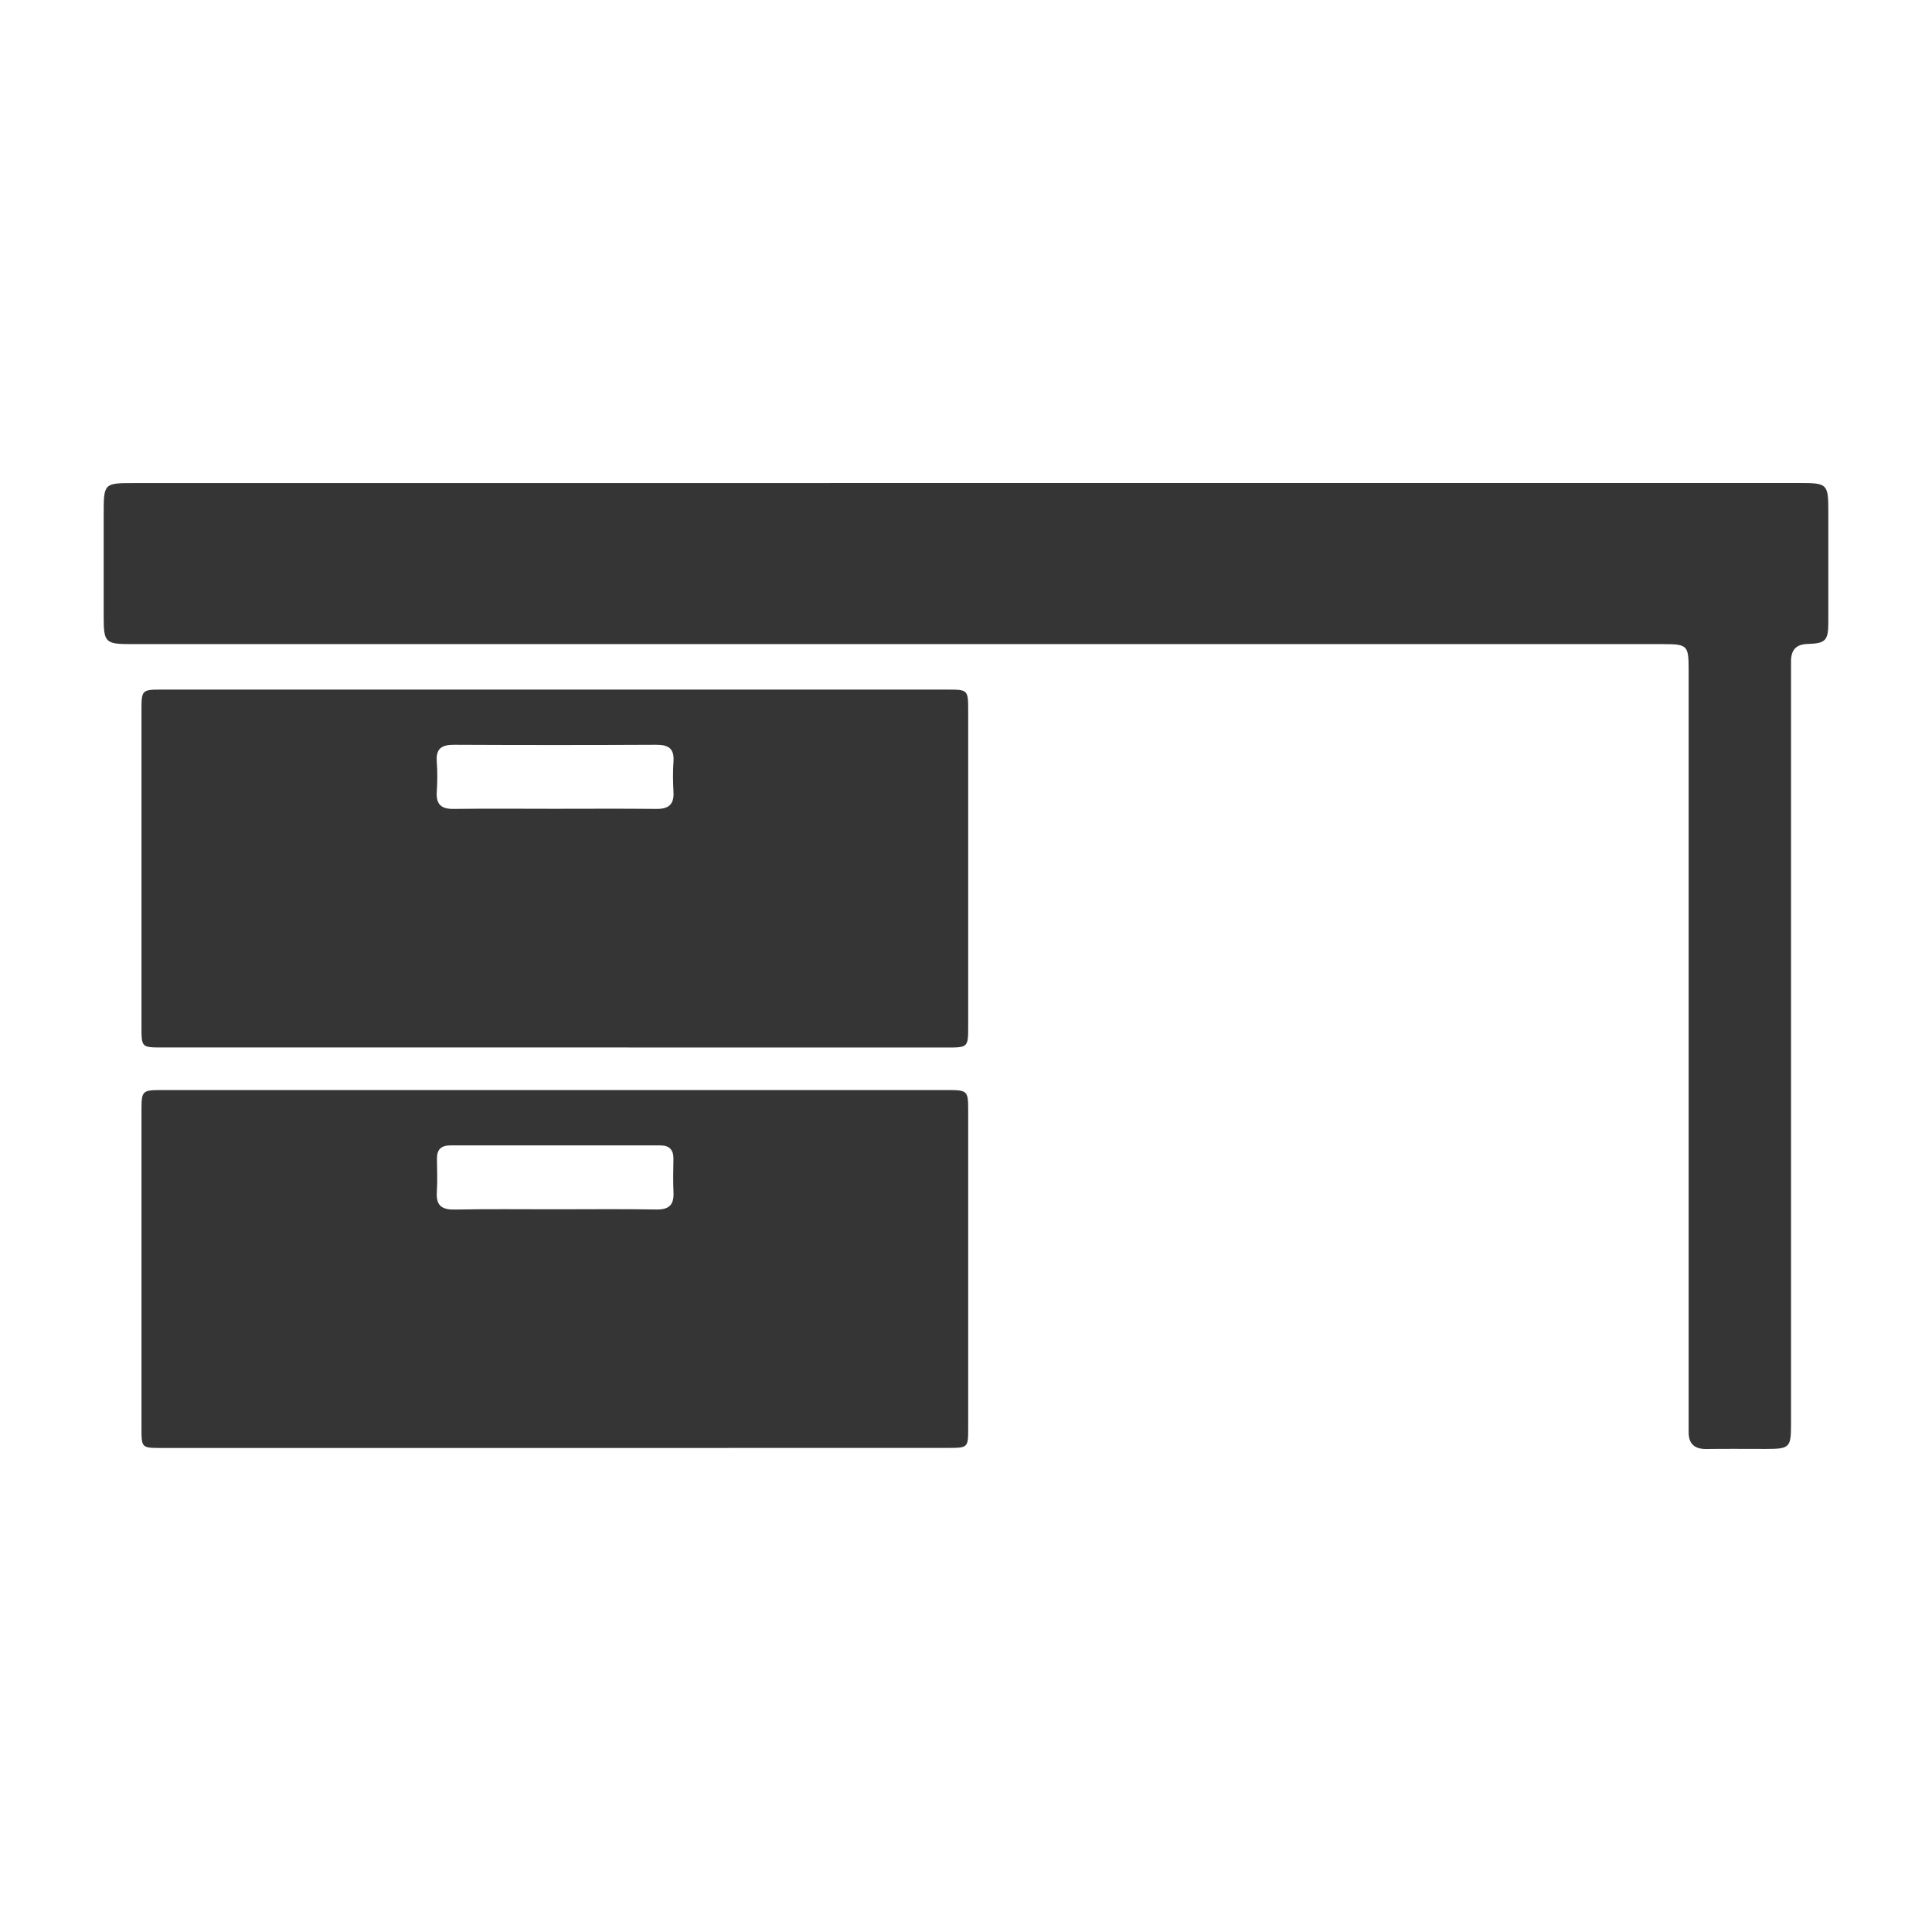
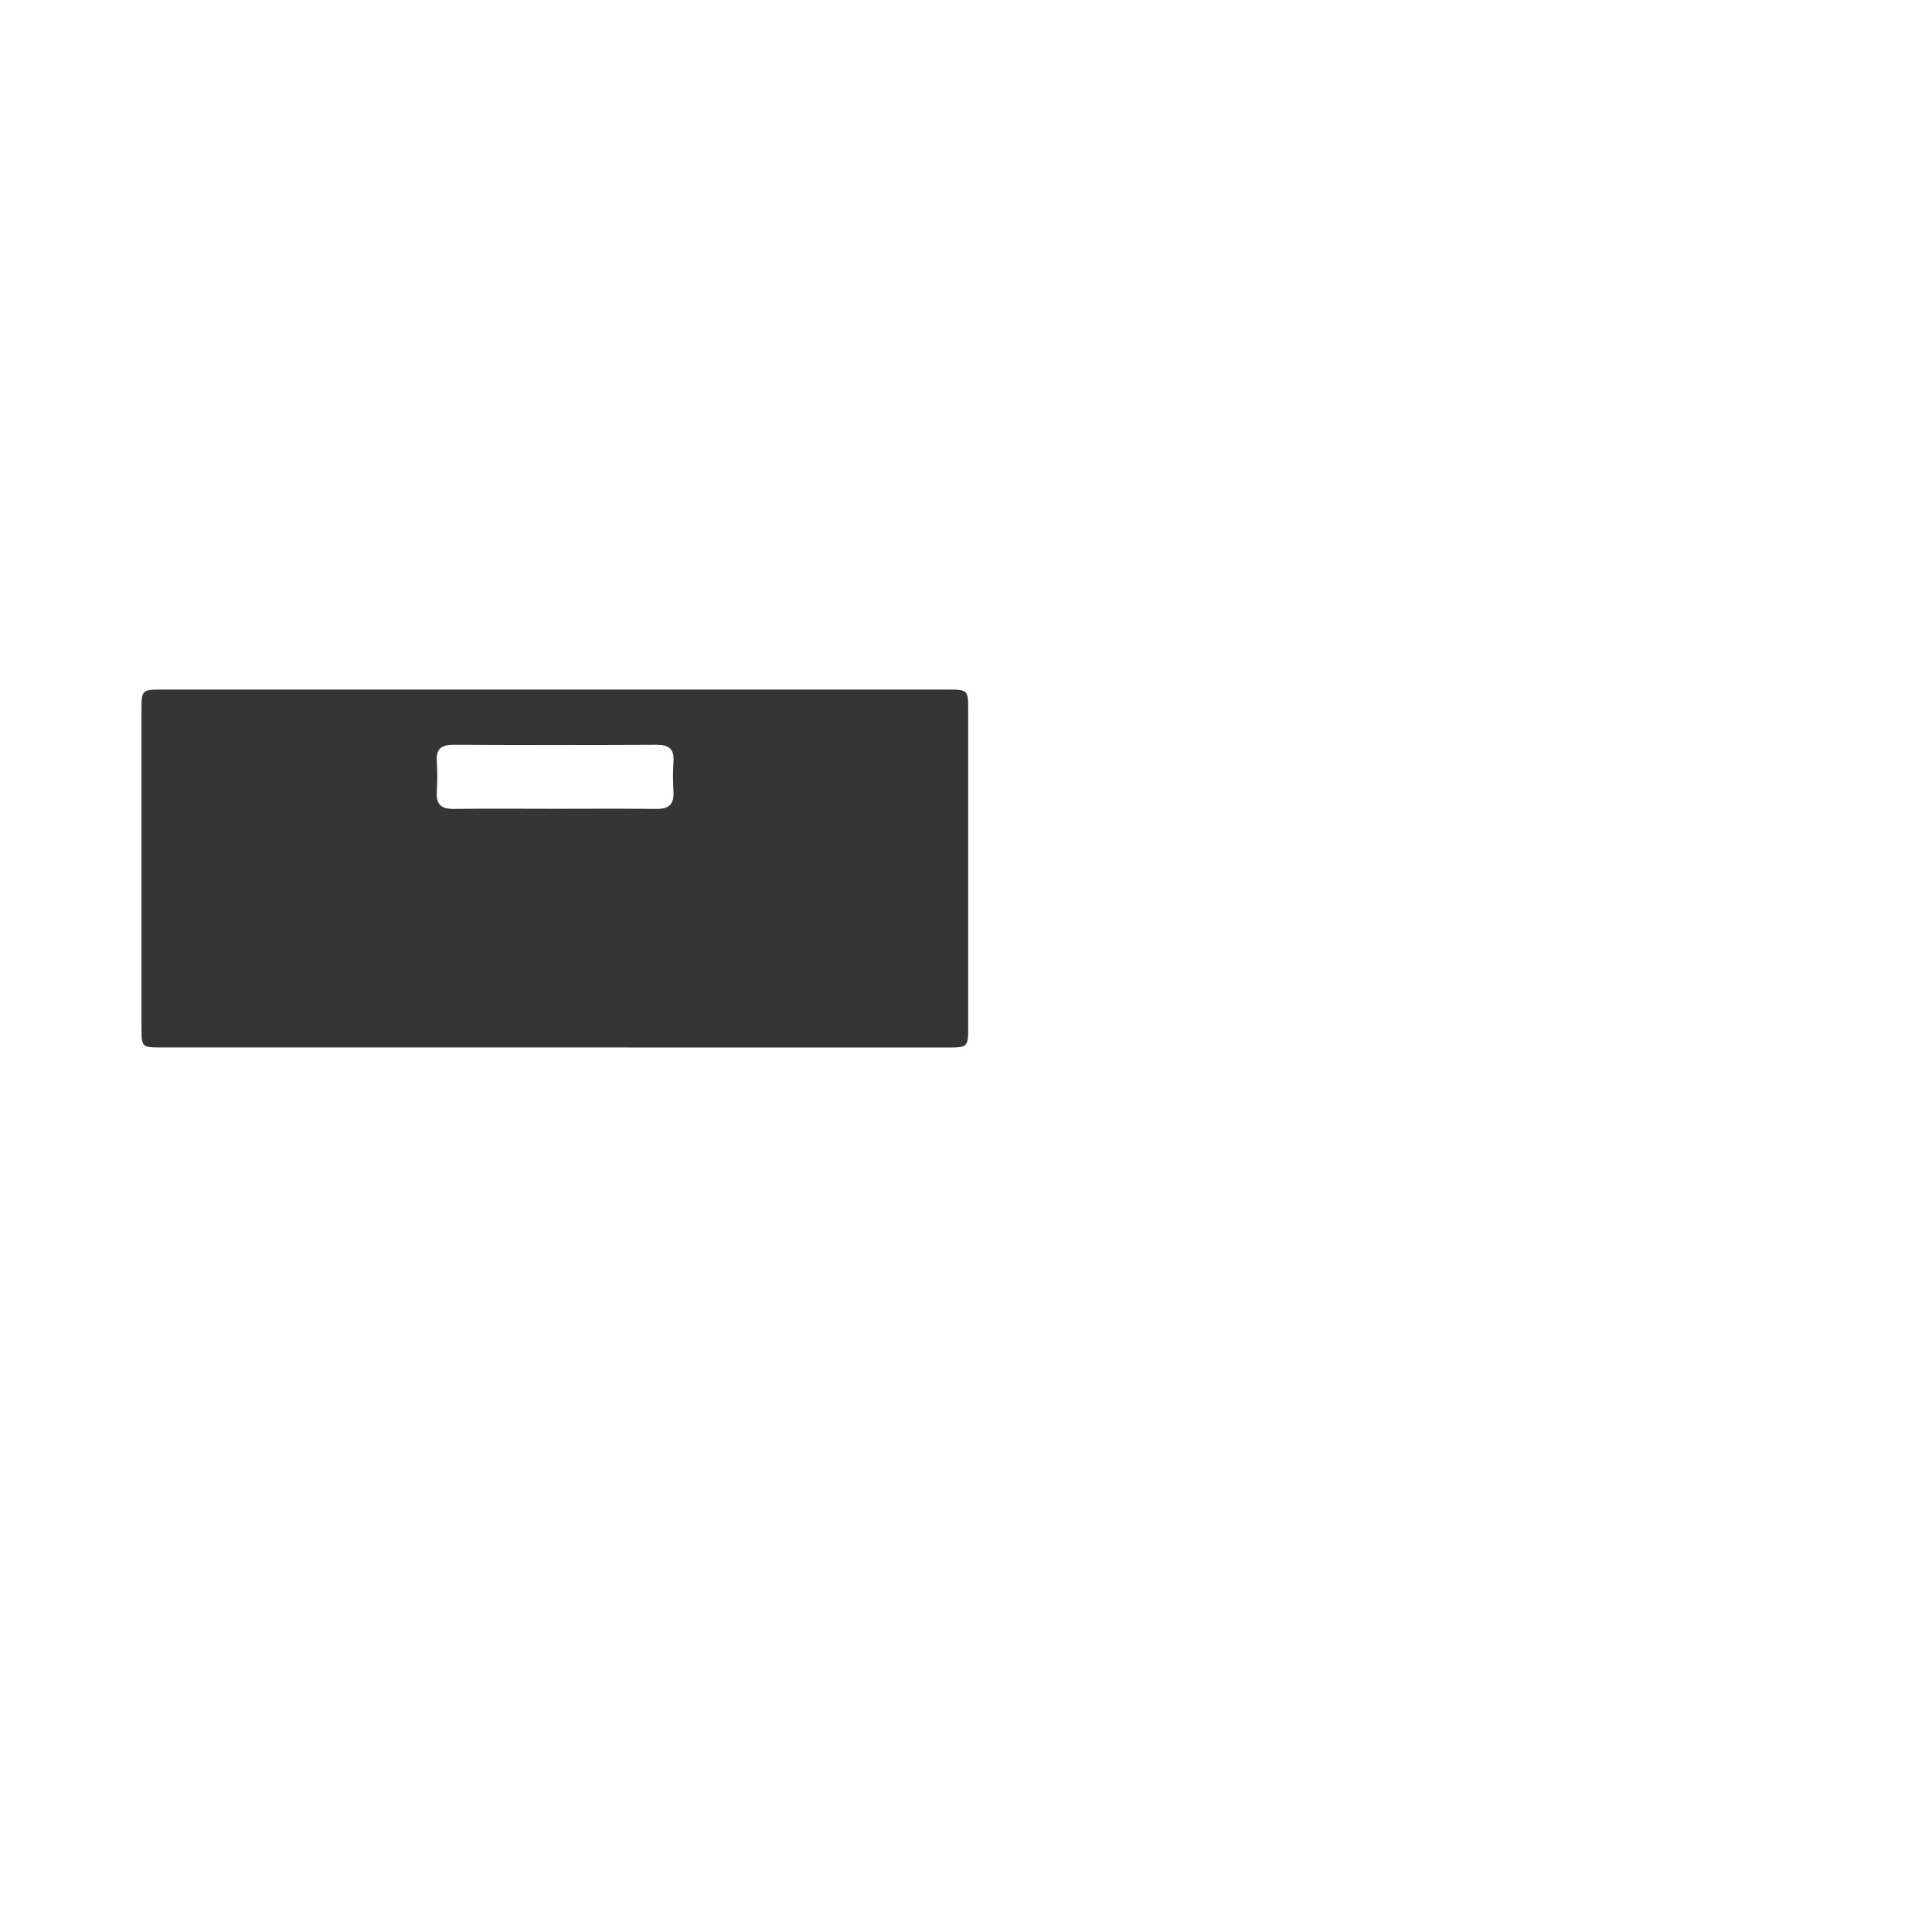
<svg xmlns="http://www.w3.org/2000/svg" version="1.1" id="Livello_1" x="0px" y="0px" viewBox="0 0 300 300" style="enable-background:new 0 0 300 300;" xml:space="preserve">
  <style type="text/css">
	.st0{fill:#353535;}
</style>
  <g>
-     <path class="st0" d="M150.06,75c43.13,0,86.26,0,129.39,0c4.31,0,4.45,0.14,4.45,4.42c0,5.72,0.01,11.44,0,17.16   c0,2.85-0.38,3.33-3.18,3.41c-1.83,0.05-2.59,0.93-2.61,2.64c-0.01,0.6,0,1.2,0,1.81c0,38.91,0,77.83,0,116.74   c0,3.59-0.22,3.81-3.87,3.81c-3.09,0-6.17-0.03-9.26,0.01c-1.89,0.03-2.8-0.83-2.77-2.71c0.01-0.68,0-1.35,0-2.03   c0-38.76,0-77.53,0-116.29c0-3.76-0.19-3.95-3.96-3.95c-79.26,0-158.51,0-237.77,0c-4.15,0-4.38-0.22-4.38-4.29   c0-5.27,0-10.54,0-15.81c0-4.91,0-4.91,4.81-4.91c26.42,0,52.84,0,79.26,0C116.8,75,133.43,75,150.06,75z" />
    <path class="st0" d="M86.14,162.65c-20.32,0-40.63,0-60.95,0c-3.22,0-3.22-0.01-3.22-3.28c0-16.4,0-32.81,0-49.21   c0-2.97,0.1-3.08,3.02-3.08c40.71,0,81.42,0,122.12,0c3.2,0,3.23,0.04,3.23,3.31c0,16.33,0,32.66,0,48.99   c0,3.23-0.05,3.28-3.25,3.28C126.77,162.66,106.46,162.65,86.14,162.65z M86.07,125.59c5.27,0,10.54-0.04,15.81,0.02   c1.9,0.02,2.81-0.64,2.7-2.63c-0.09-1.58-0.11-3.17,0-4.74c0.14-2.03-0.81-2.6-2.69-2.59c-10.46,0.05-20.93,0.05-31.39,0   c-1.88-0.01-2.83,0.56-2.68,2.59c0.12,1.57,0.1,3.16,0,4.74c-0.12,1.98,0.75,2.66,2.67,2.63   C75.68,125.54,80.88,125.59,86.07,125.59z" />
-     <path class="st0" d="M86.07,224.84c-20.33,0-40.65,0-60.98,0c-3.12,0-3.12-0.01-3.12-3.15c0-16.41,0-32.82,0-49.24   c0-3.09,0.09-3.18,3.17-3.19c40.65,0,81.31,0,121.96,0c3.12,0,3.24,0.12,3.24,3.11c0,16.49,0,32.97,0,49.46c0,2.94-0.06,3-3.06,3   C126.88,224.84,106.47,224.84,86.07,224.84z M86.17,187.78c5.26,0,10.52-0.06,15.78,0.03c1.98,0.03,2.72-0.76,2.63-2.67   c-0.08-1.72-0.04-3.46-0.01-5.18c0.02-1.39-0.6-2.1-2.01-2.1c-10.89,0-21.79,0.01-32.68,0c-1.41,0-2.05,0.68-2.03,2.08   c0.02,1.73,0.09,3.46-0.02,5.18c-0.13,2.1,0.79,2.74,2.8,2.7C75.8,187.72,80.98,187.78,86.17,187.78z" />
  </g>
</svg>